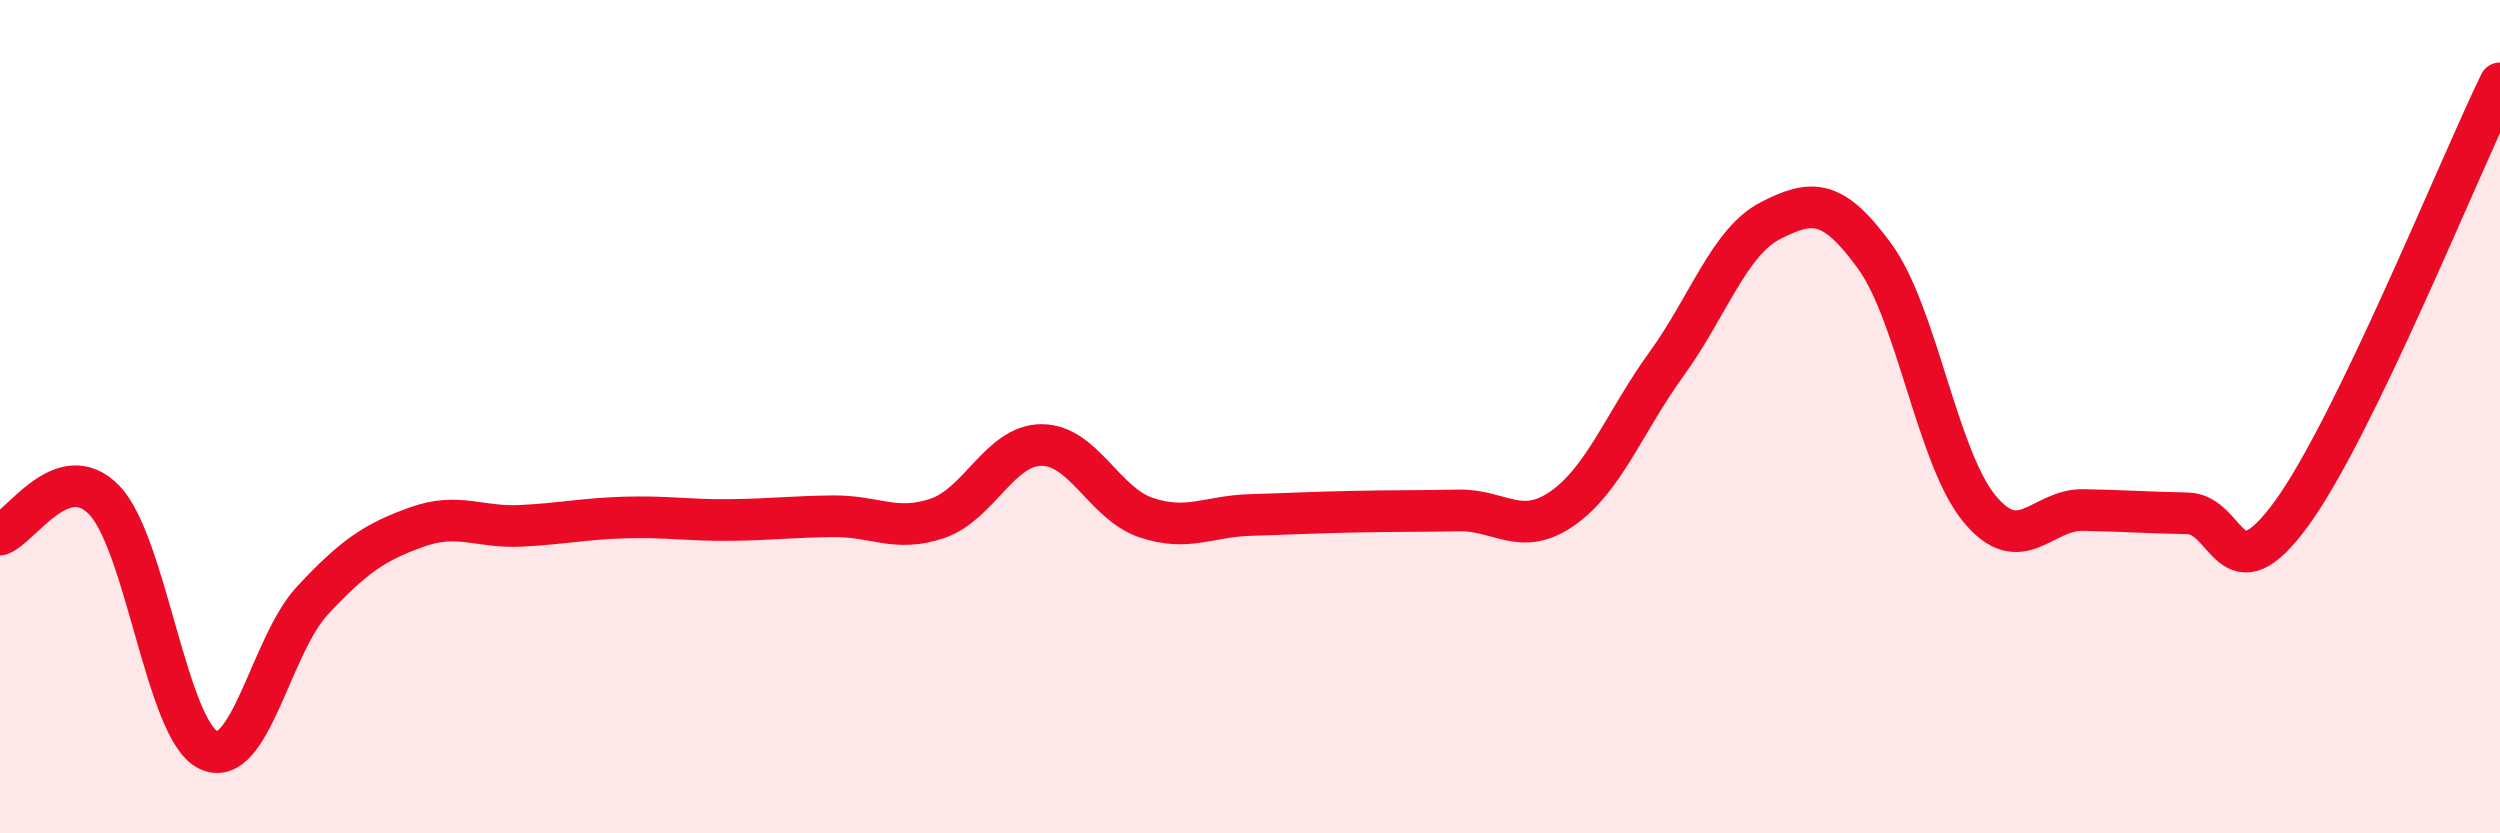
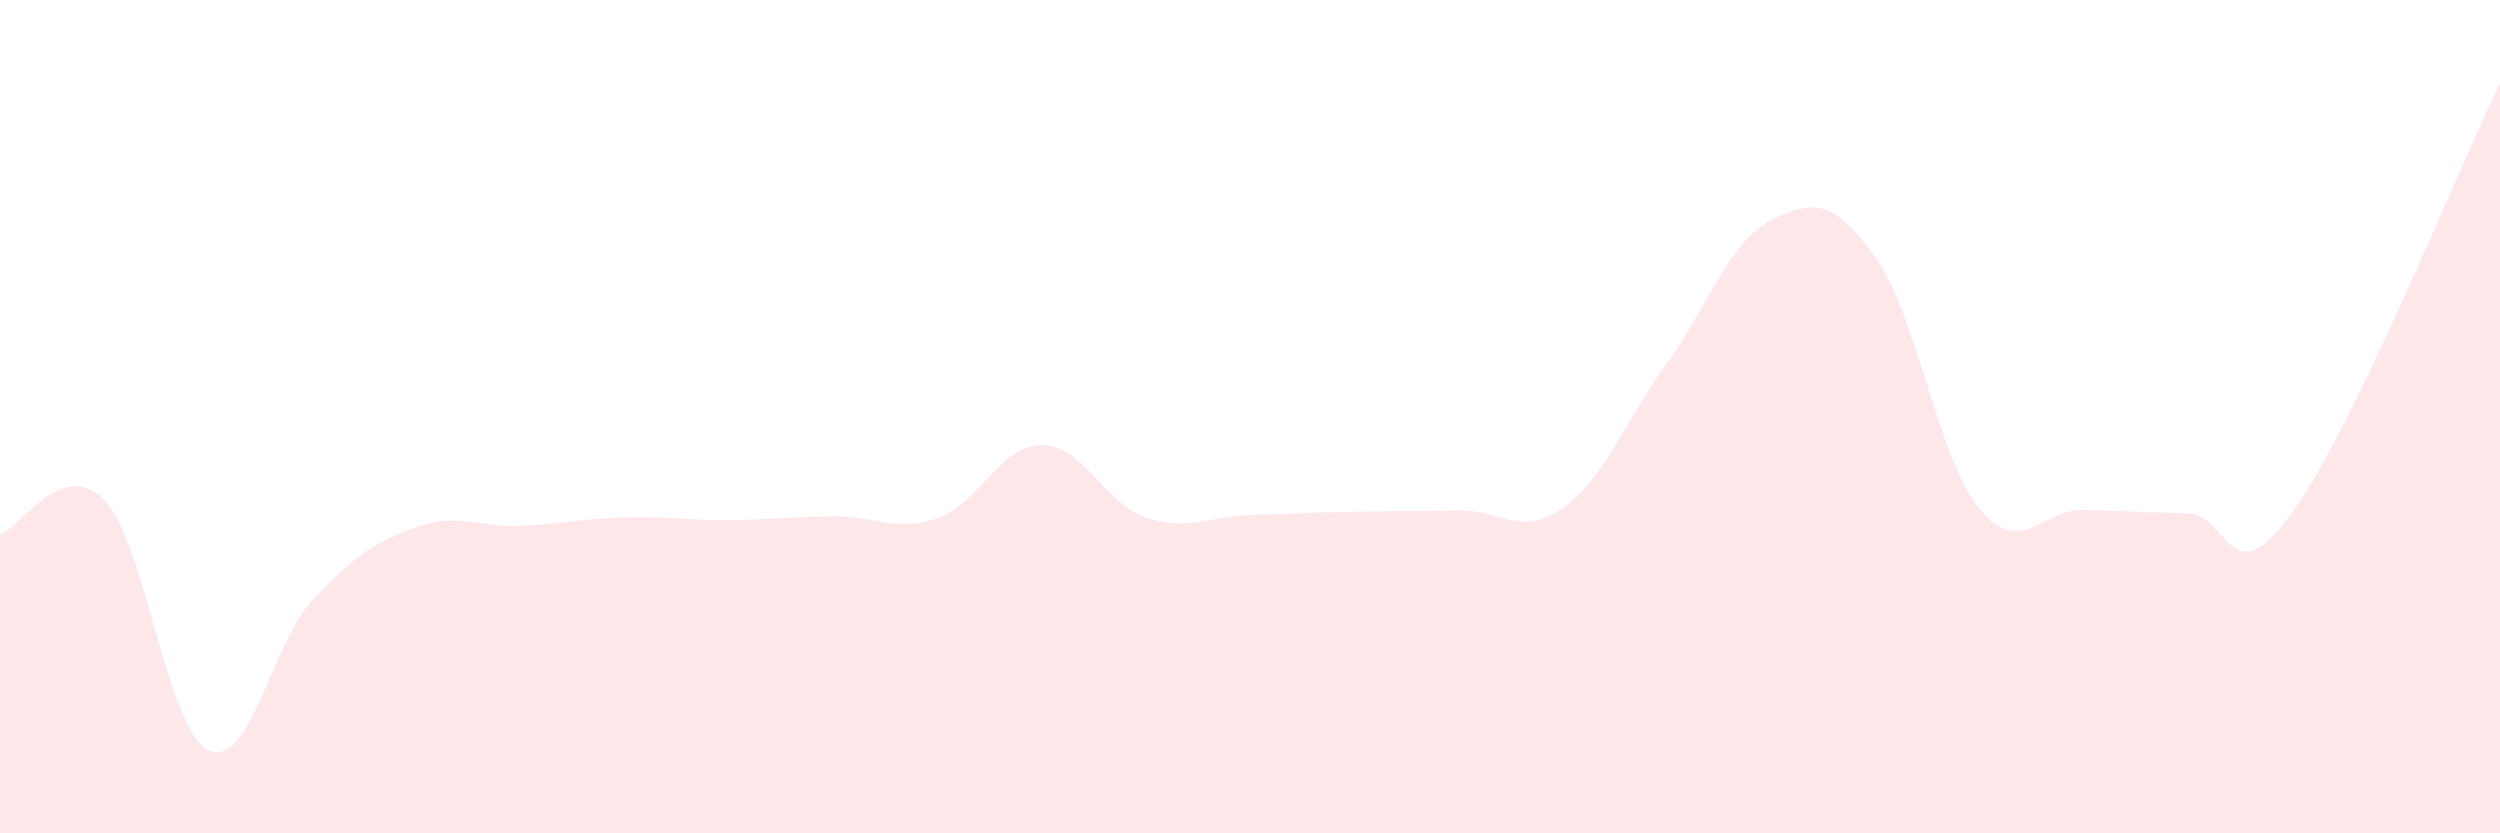
<svg xmlns="http://www.w3.org/2000/svg" width="60" height="20" viewBox="0 0 60 20">
  <path d="M 0,12.83 C 0.5,12.66 1.5,10.97 2.5,12 C 3.5,13.03 4,17.52 5,18 C 6,18.48 6.5,15.48 7.5,14.41 C 8.5,13.34 9,13.01 10,12.65 C 11,12.29 11.5,12.67 12.5,12.62 C 13.5,12.57 14,12.45 15,12.42 C 16,12.39 16.5,12.49 17.5,12.48 C 18.5,12.47 19,12.4 20,12.39 C 21,12.38 21.5,12.78 22.5,12.44 C 23.5,12.1 24,10.68 25,10.68 C 26,10.68 26.5,12.08 27.5,12.42 C 28.5,12.76 29,12.39 30,12.36 C 31,12.33 31.5,12.3 32.5,12.28 C 33.5,12.26 34,12.27 35,12.25 C 36,12.23 36.5,12.9 37.5,12.2 C 38.5,11.5 39,10.11 40,8.73 C 41,7.35 41.5,5.8 42.5,5.29 C 43.5,4.78 44,4.78 45,6.16 C 46,7.54 46.5,10.98 47.5,12.2 C 48.5,13.42 49,12.22 50,12.24 C 51,12.26 51.5,12.3 52.5,12.32 C 53.5,12.34 53.5,14.38 55,12.32 C 56.5,10.26 59,4.06 60,2L60 20L0 20Z" fill="#EB0A25" opacity="0.1" stroke-linecap="round" stroke-linejoin="round" />
-   <path d="M 0,12.83 C 0.5,12.66 1.5,10.97 2.5,12 C 3.5,13.03 4,17.52 5,18 C 6,18.48 6.5,15.48 7.5,14.41 C 8.5,13.34 9,13.01 10,12.65 C 11,12.29 11.5,12.67 12.5,12.62 C 13.5,12.57 14,12.45 15,12.42 C 16,12.39 16.5,12.49 17.5,12.48 C 18.5,12.47 19,12.4 20,12.39 C 21,12.38 21.5,12.78 22.5,12.44 C 23.5,12.1 24,10.68 25,10.68 C 26,10.68 26.5,12.08 27.5,12.42 C 28.5,12.76 29,12.39 30,12.36 C 31,12.33 31.5,12.3 32.5,12.28 C 33.5,12.26 34,12.27 35,12.25 C 36,12.23 36.5,12.9 37.5,12.2 C 38.5,11.5 39,10.11 40,8.73 C 41,7.35 41.5,5.8 42.5,5.29 C 43.5,4.78 44,4.78 45,6.16 C 46,7.54 46.5,10.98 47.5,12.2 C 48.5,13.42 49,12.22 50,12.24 C 51,12.26 51.5,12.3 52.5,12.32 C 53.5,12.34 53.5,14.38 55,12.32 C 56.5,10.26 59,4.06 60,2" stroke="#EB0A25" stroke-width="1" fill="none" stroke-linecap="round" stroke-linejoin="round" />
</svg>